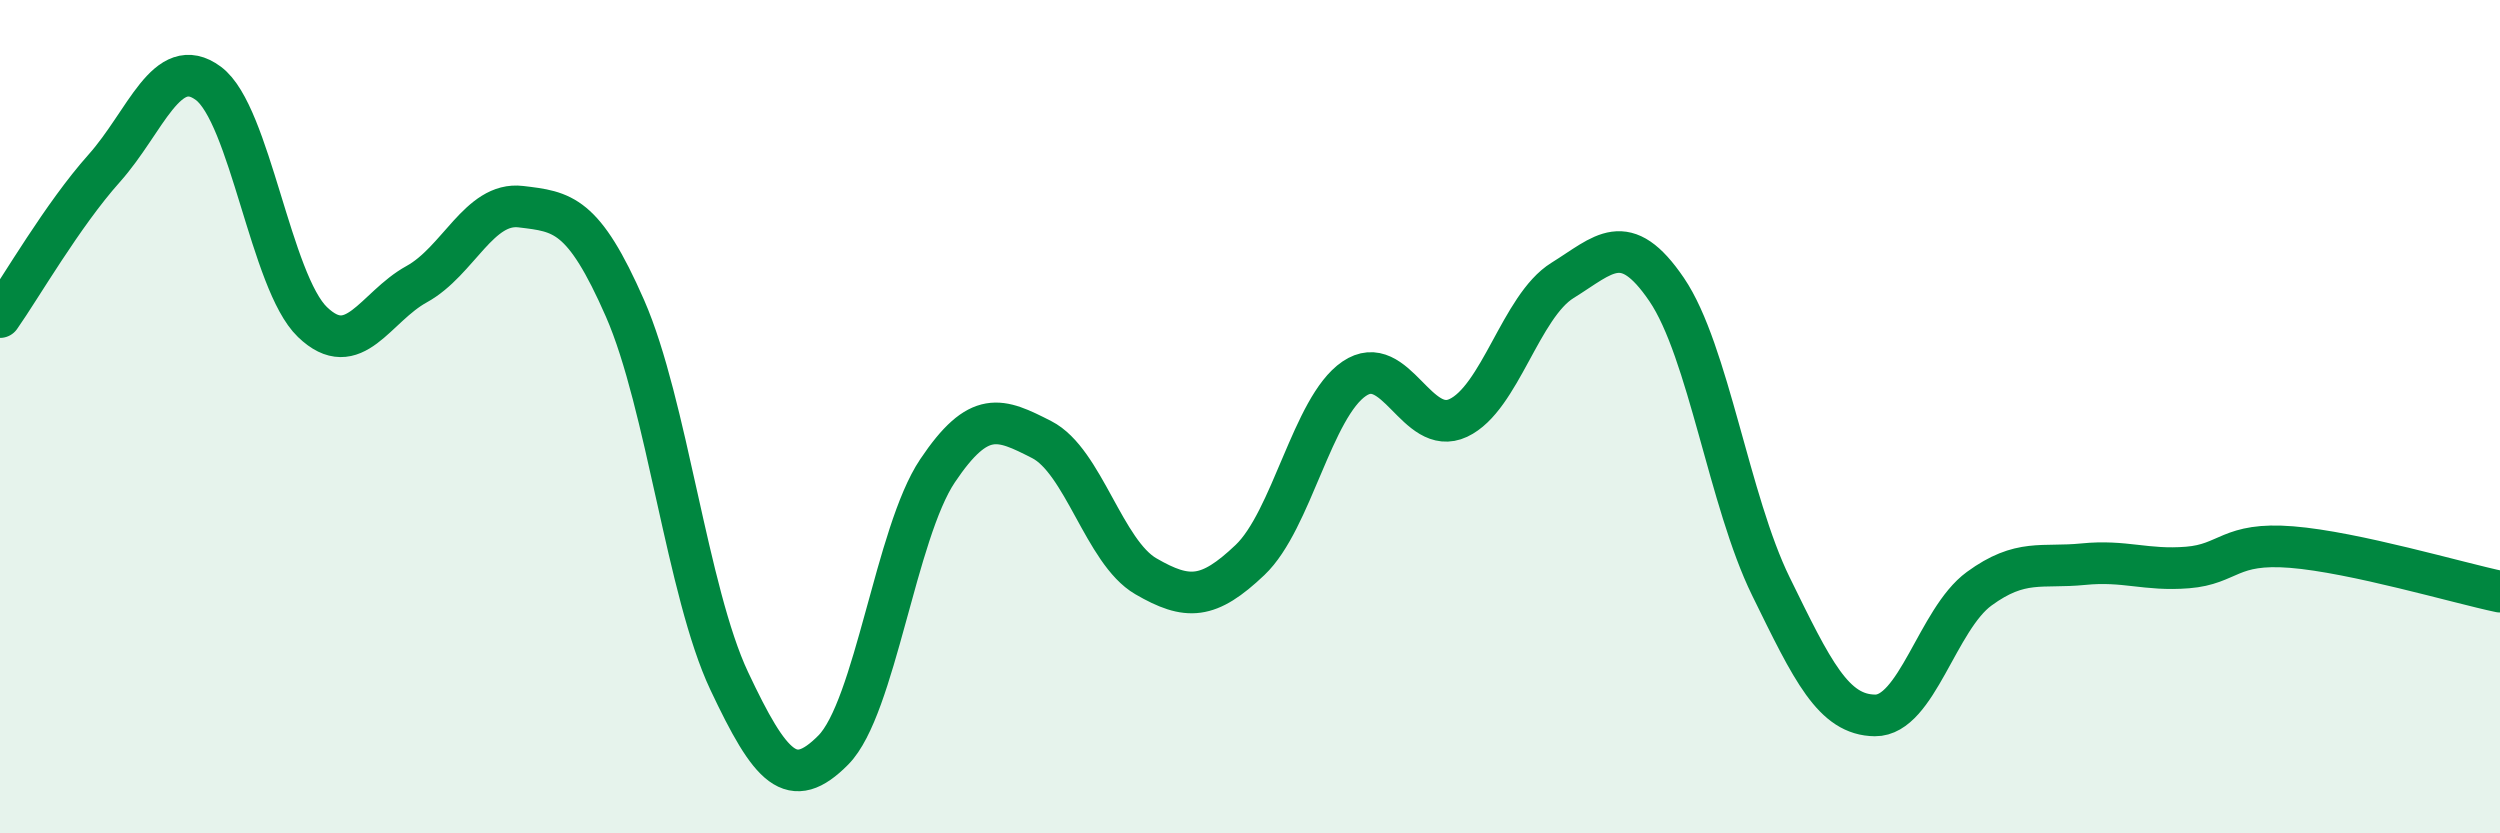
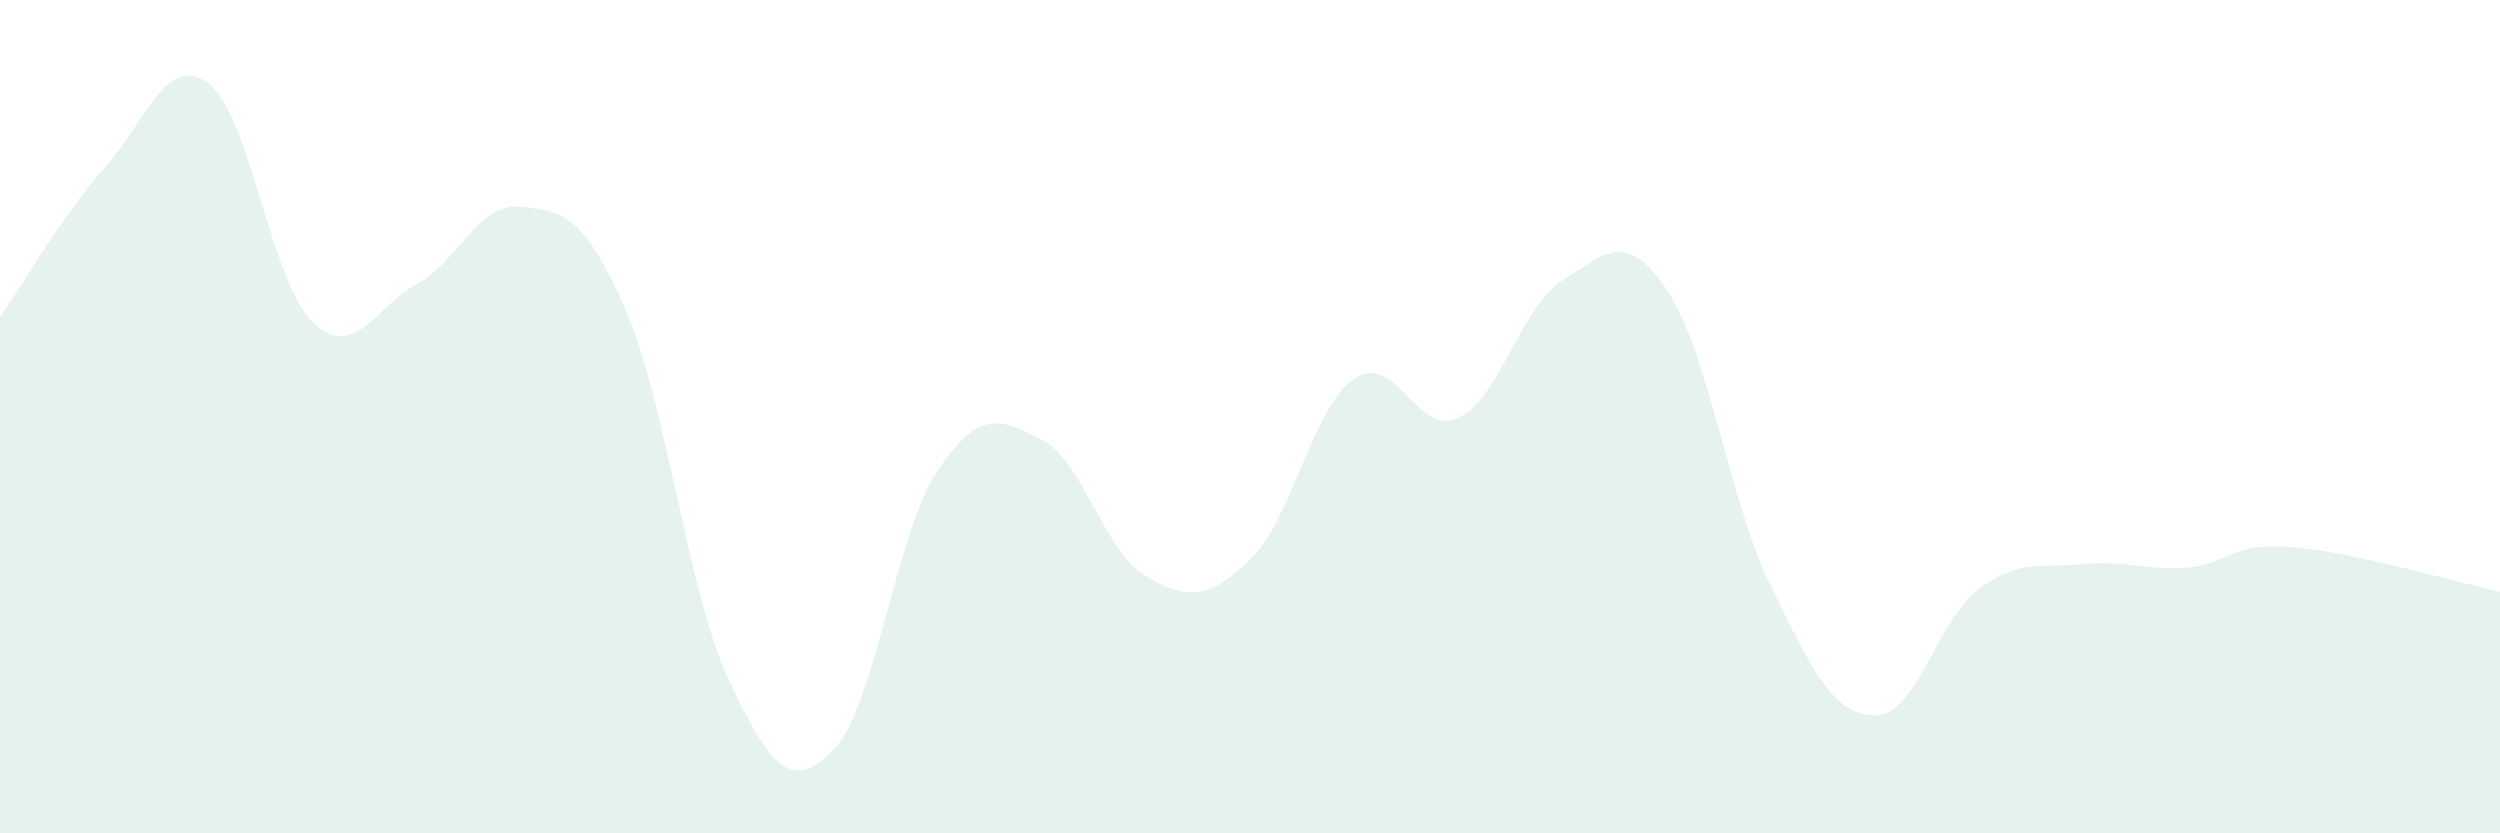
<svg xmlns="http://www.w3.org/2000/svg" width="60" height="20" viewBox="0 0 60 20">
  <path d="M 0,7.61 C 0.5,6.9 1.5,5.16 2.5,4.04 C 3.5,2.92 4,1.26 5,2 C 6,2.74 6.5,6.77 7.5,7.73 C 8.5,8.69 9,7.37 10,6.82 C 11,6.27 11.5,4.84 12.5,4.96 C 13.5,5.08 14,5.12 15,7.4 C 16,9.68 16.5,14.22 17.5,16.34 C 18.5,18.46 19,19.01 20,18 C 21,16.99 21.5,12.79 22.5,11.3 C 23.5,9.81 24,10.04 25,10.55 C 26,11.06 26.5,13.25 27.5,13.83 C 28.5,14.41 29,14.39 30,13.44 C 31,12.49 31.5,9.77 32.5,9.09 C 33.5,8.41 34,10.5 35,10.03 C 36,9.56 36.5,7.35 37.5,6.73 C 38.5,6.11 39,5.48 40,6.95 C 41,8.42 41.5,12.03 42.5,14.07 C 43.5,16.11 44,17.16 45,17.17 C 46,17.18 46.5,14.86 47.5,14.13 C 48.5,13.4 49,13.64 50,13.54 C 51,13.44 51.5,13.7 52.5,13.62 C 53.5,13.54 53.5,13.01 55,13.13 C 56.5,13.25 59,13.99 60,14.2L60 20L0 20Z" fill="#008740" opacity="0.1" stroke-linecap="round" stroke-linejoin="round" />
-   <path d="M 0,7.61 C 0.5,6.9 1.5,5.16 2.5,4.04 C 3.5,2.92 4,1.26 5,2 C 6,2.74 6.5,6.77 7.5,7.73 C 8.5,8.69 9,7.37 10,6.82 C 11,6.27 11.5,4.84 12.5,4.96 C 13.5,5.08 14,5.12 15,7.4 C 16,9.68 16.5,14.22 17.5,16.34 C 18.5,18.46 19,19.01 20,18 C 21,16.99 21.5,12.79 22.5,11.3 C 23.5,9.81 24,10.04 25,10.55 C 26,11.06 26.5,13.25 27.5,13.83 C 28.5,14.41 29,14.39 30,13.44 C 31,12.49 31.5,9.77 32.5,9.09 C 33.5,8.41 34,10.5 35,10.03 C 36,9.56 36.5,7.35 37.5,6.73 C 38.5,6.11 39,5.48 40,6.95 C 41,8.42 41.5,12.03 42.5,14.07 C 43.5,16.11 44,17.16 45,17.17 C 46,17.18 46.5,14.86 47.5,14.13 C 48.5,13.4 49,13.64 50,13.54 C 51,13.44 51.5,13.7 52.5,13.62 C 53.5,13.54 53.5,13.01 55,13.13 C 56.5,13.25 59,13.99 60,14.2" stroke="#008740" stroke-width="1" fill="none" stroke-linecap="round" stroke-linejoin="round" />
</svg>